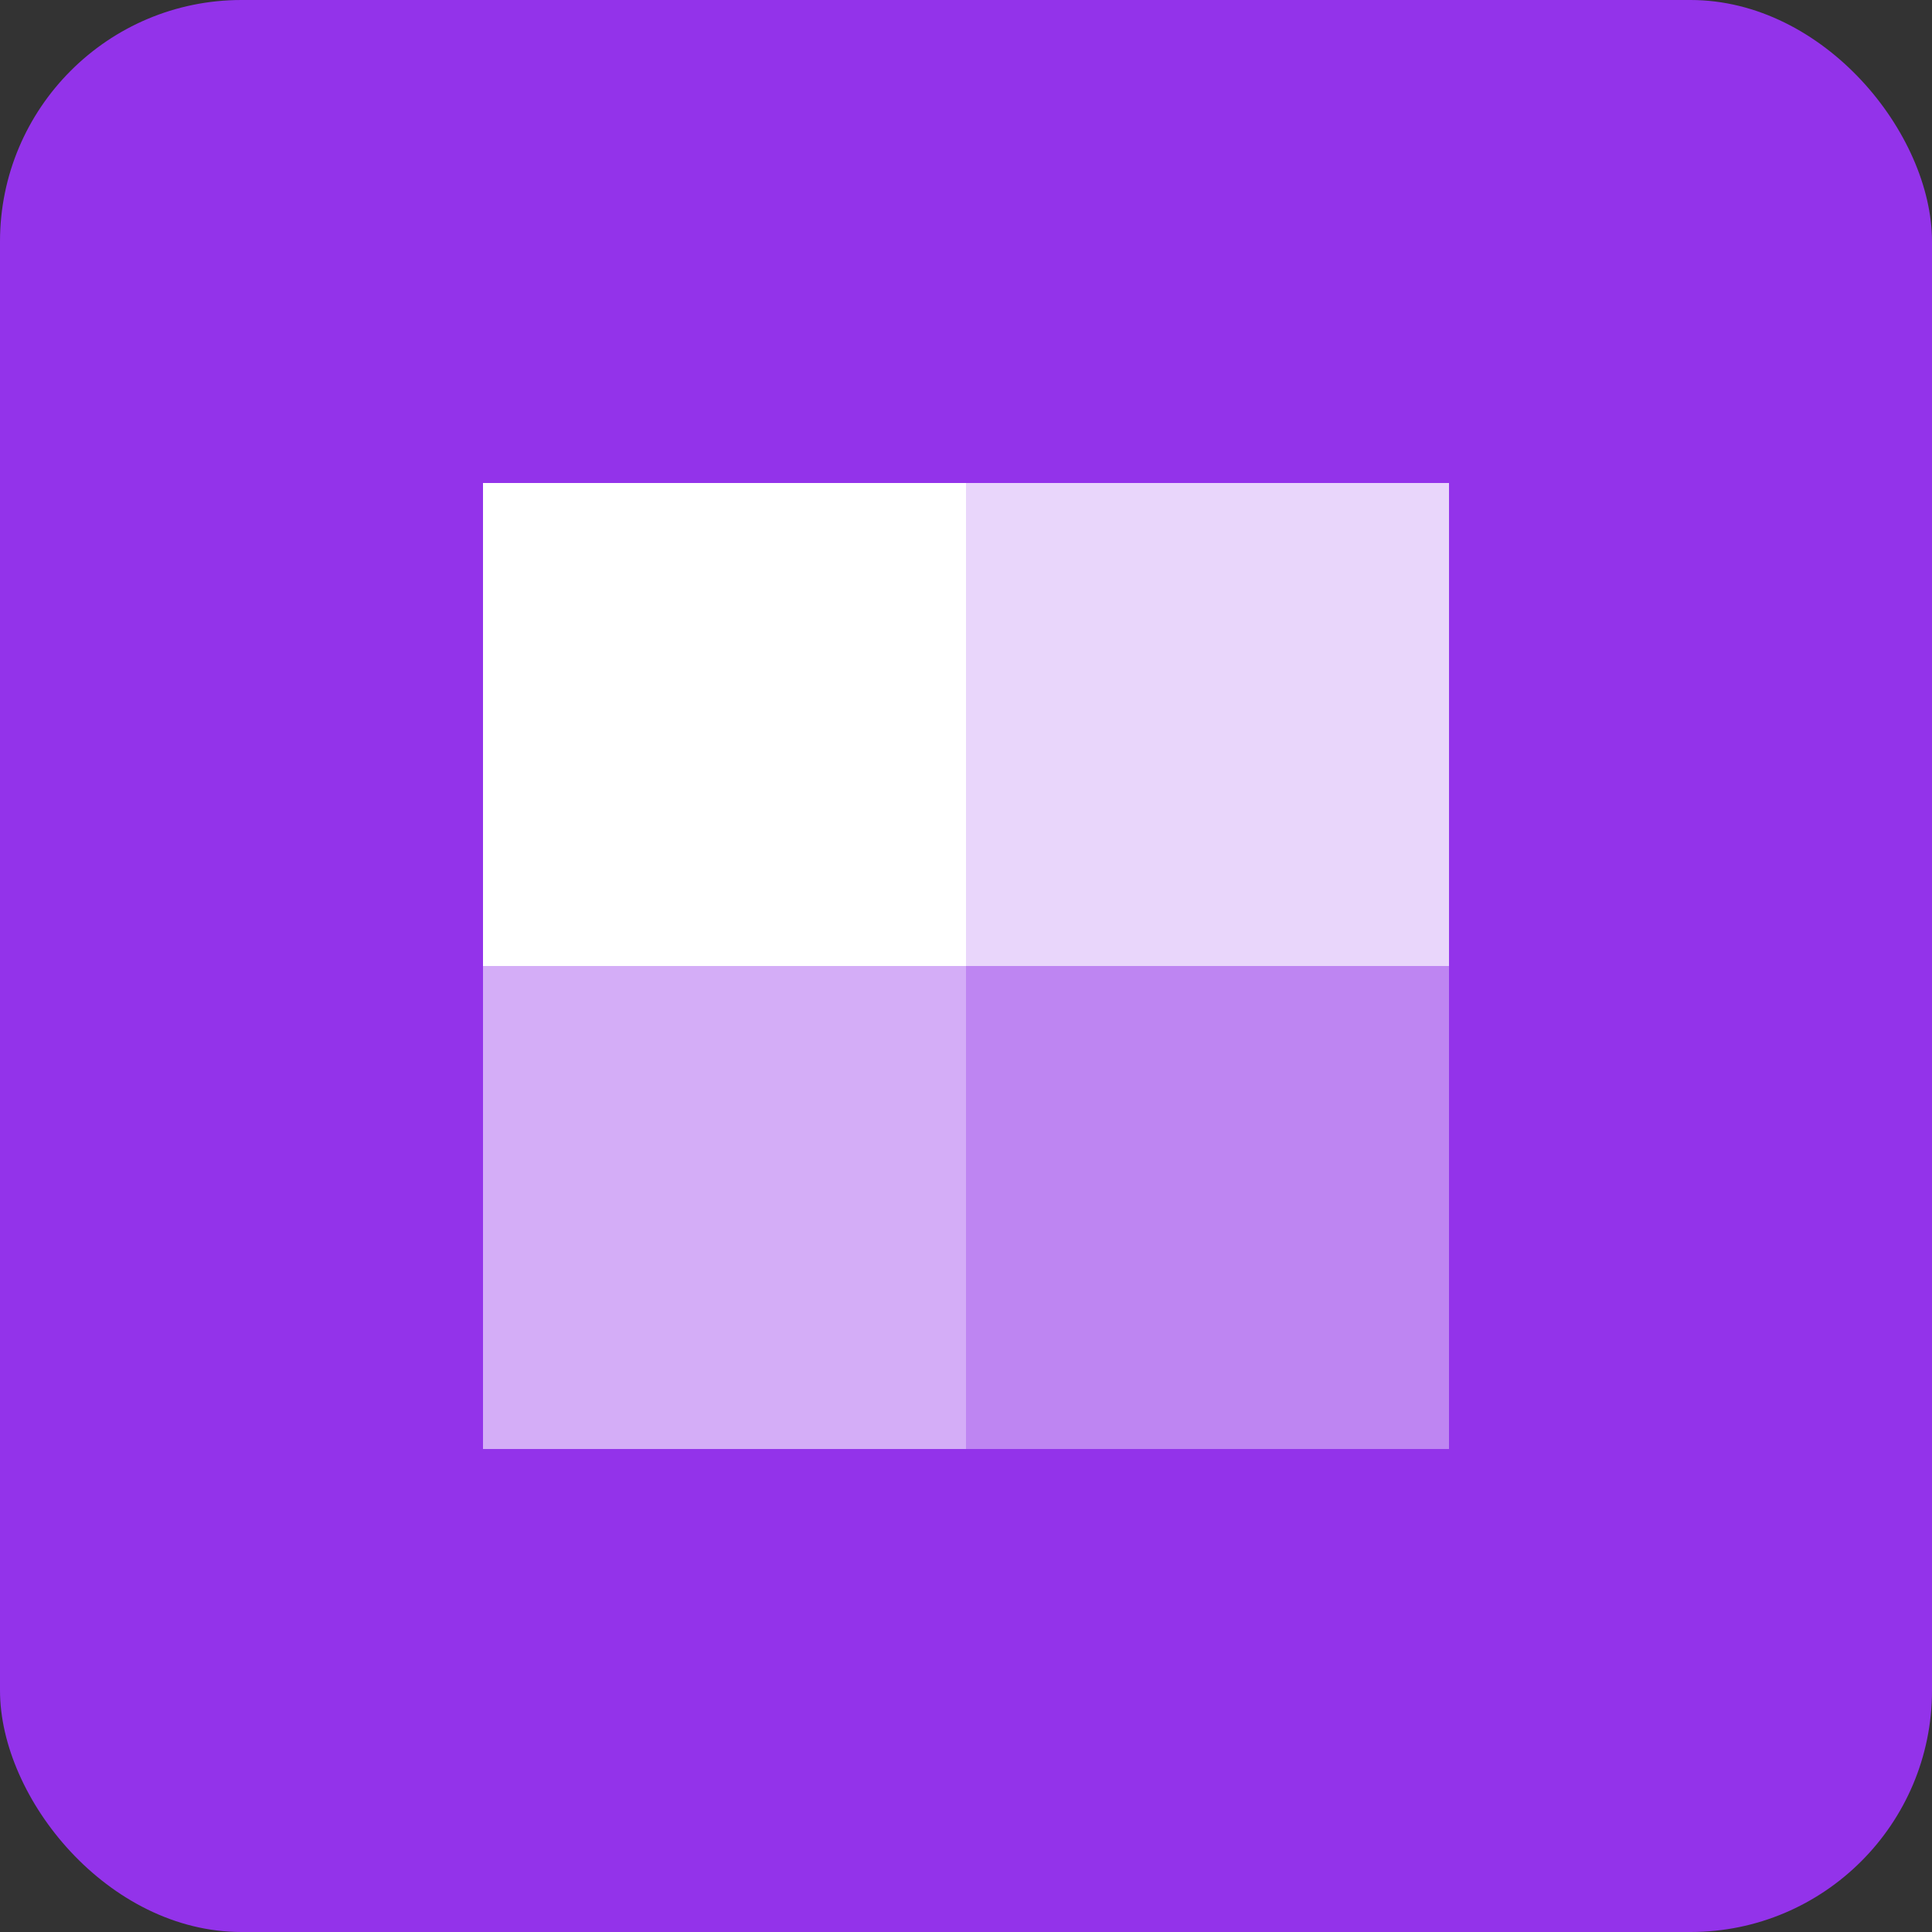
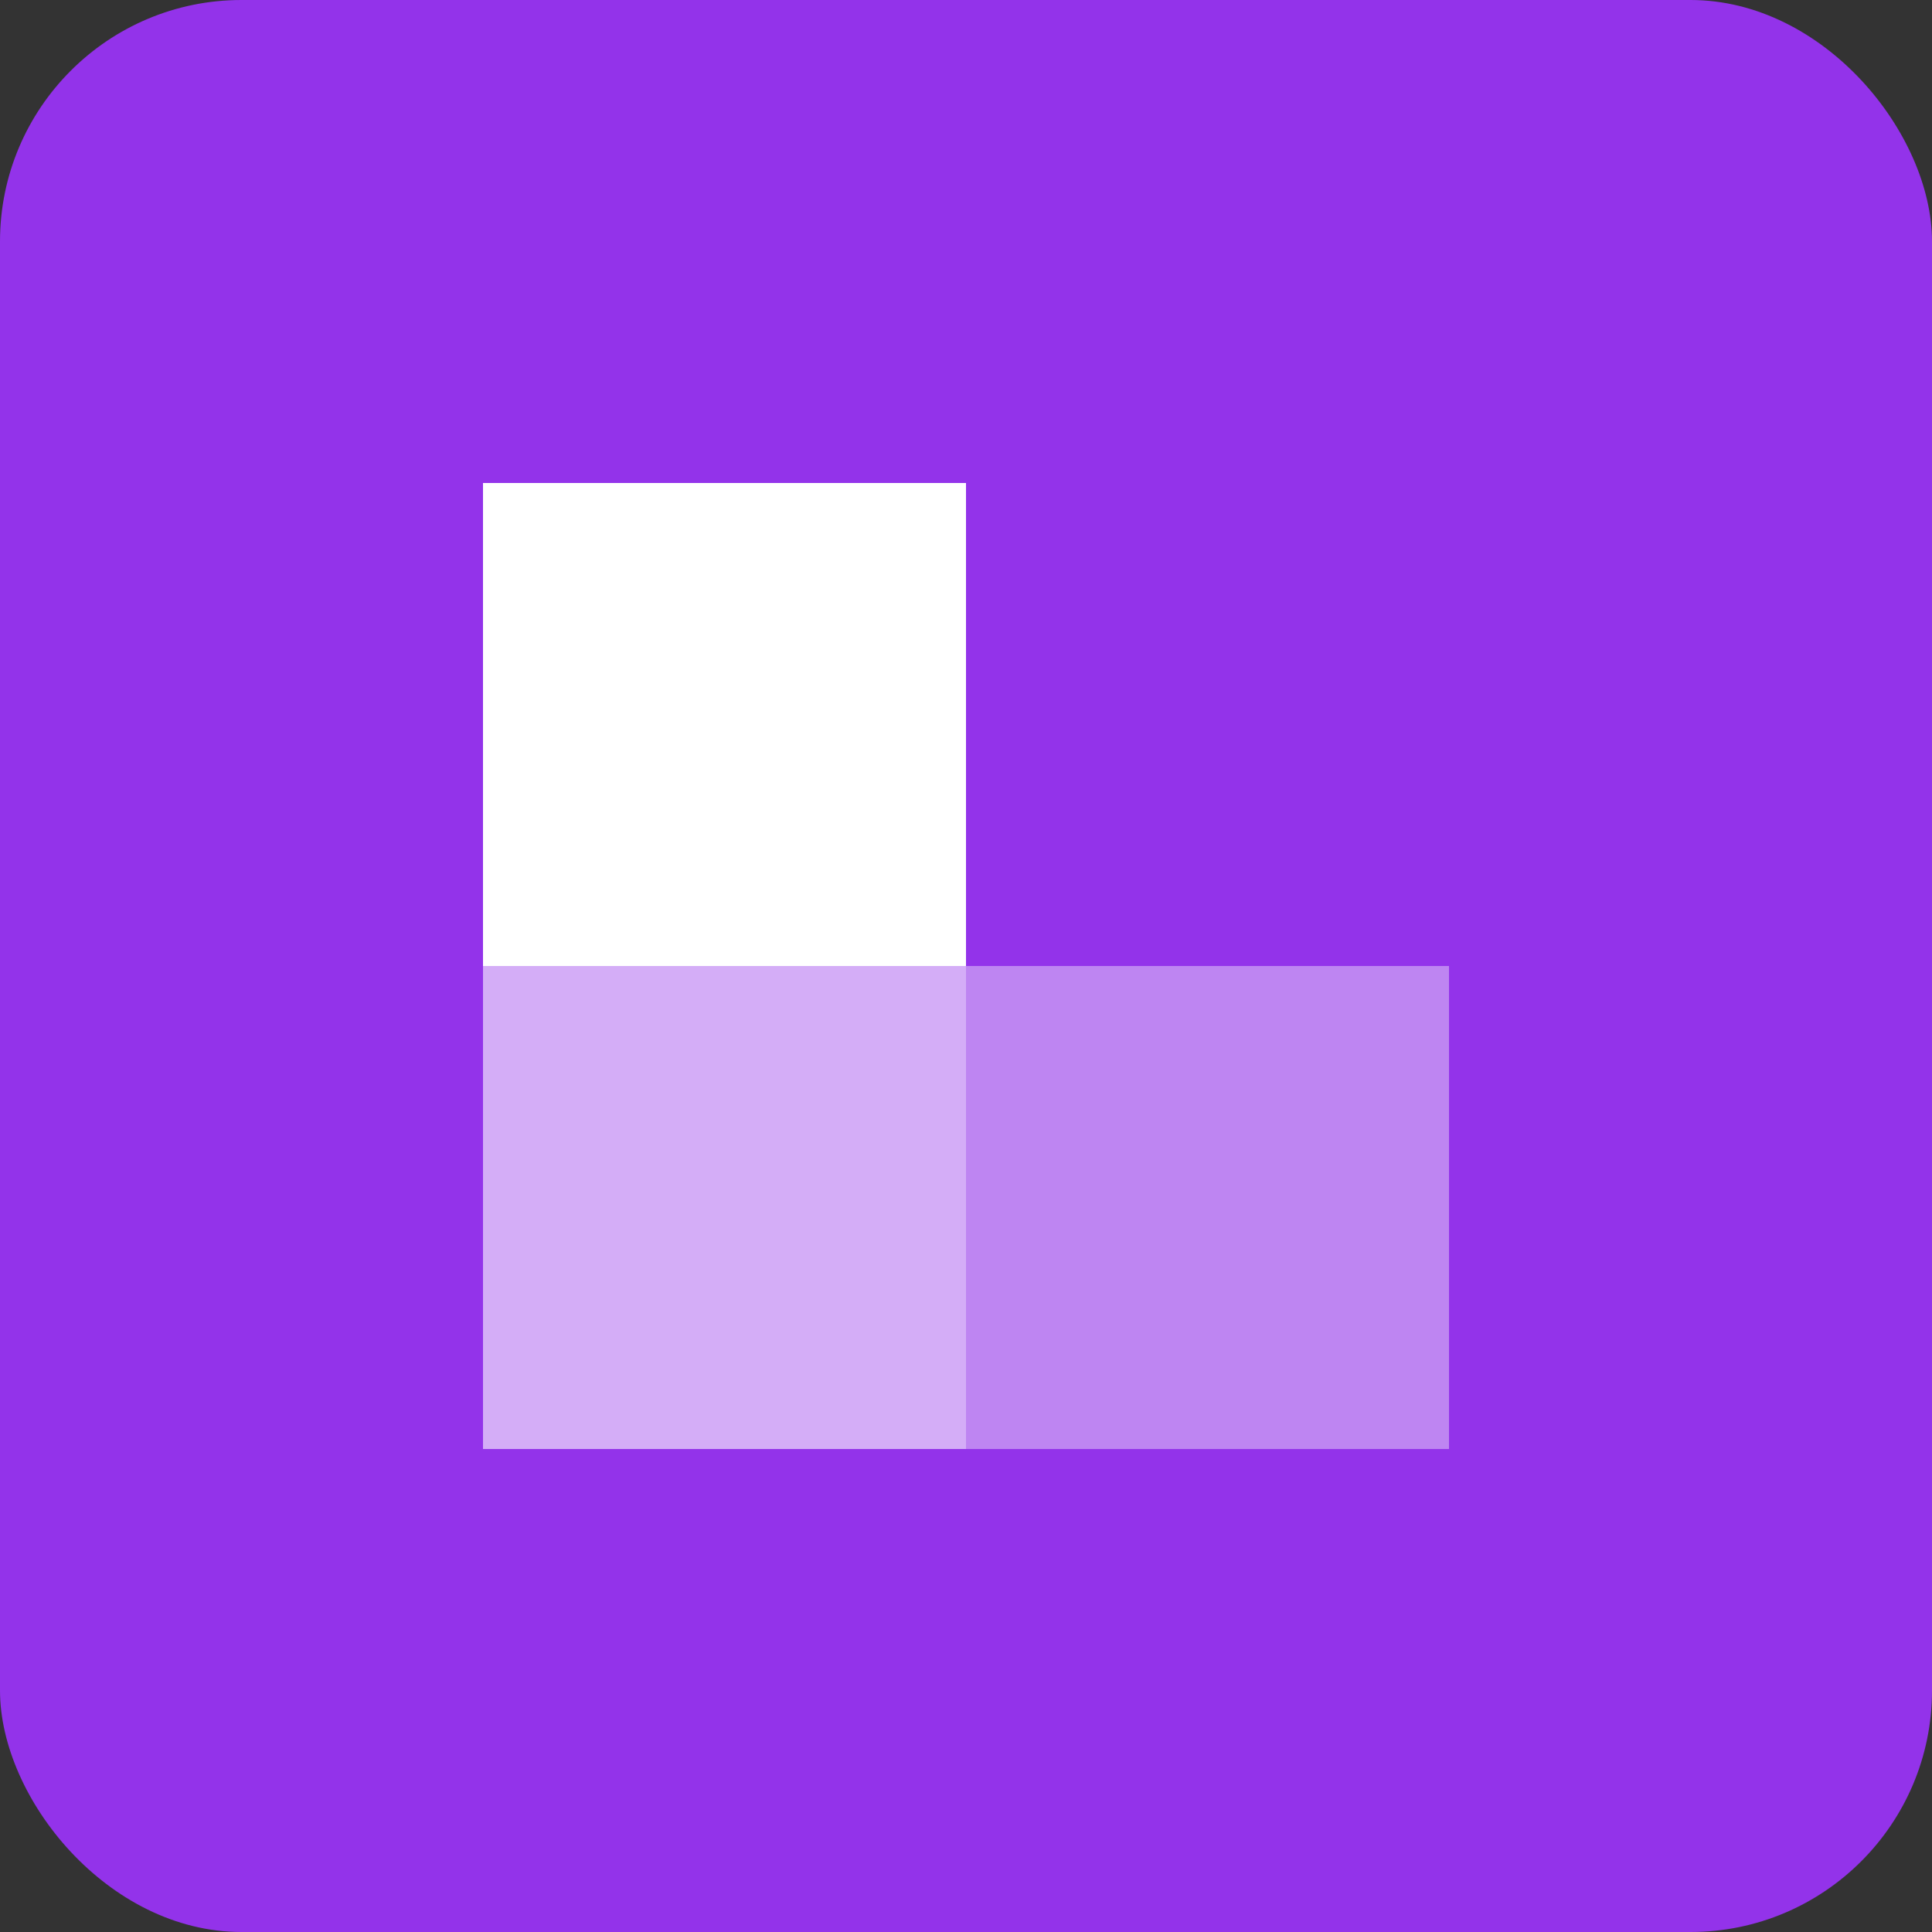
<svg xmlns="http://www.w3.org/2000/svg" width="32" height="32" viewBox="0 0 32 32" fill="none">
  <rect x="0" y="0" width="32" height="32" fill="#333333" stroke="none" />
  <rect width="32" height="32" rx="4" fill="#9333EA" />
  <rect x="8" y="8" width="8" height="8" fill="white" />
-   <rect x="16" y="8" width="8" height="8" fill="white" fill-opacity="0.8" />
  <rect x="8" y="16" width="8" height="8" fill="white" fill-opacity="0.6" />
  <rect x="16" y="16" width="8" height="8" fill="white" fill-opacity="0.4" />
</svg>